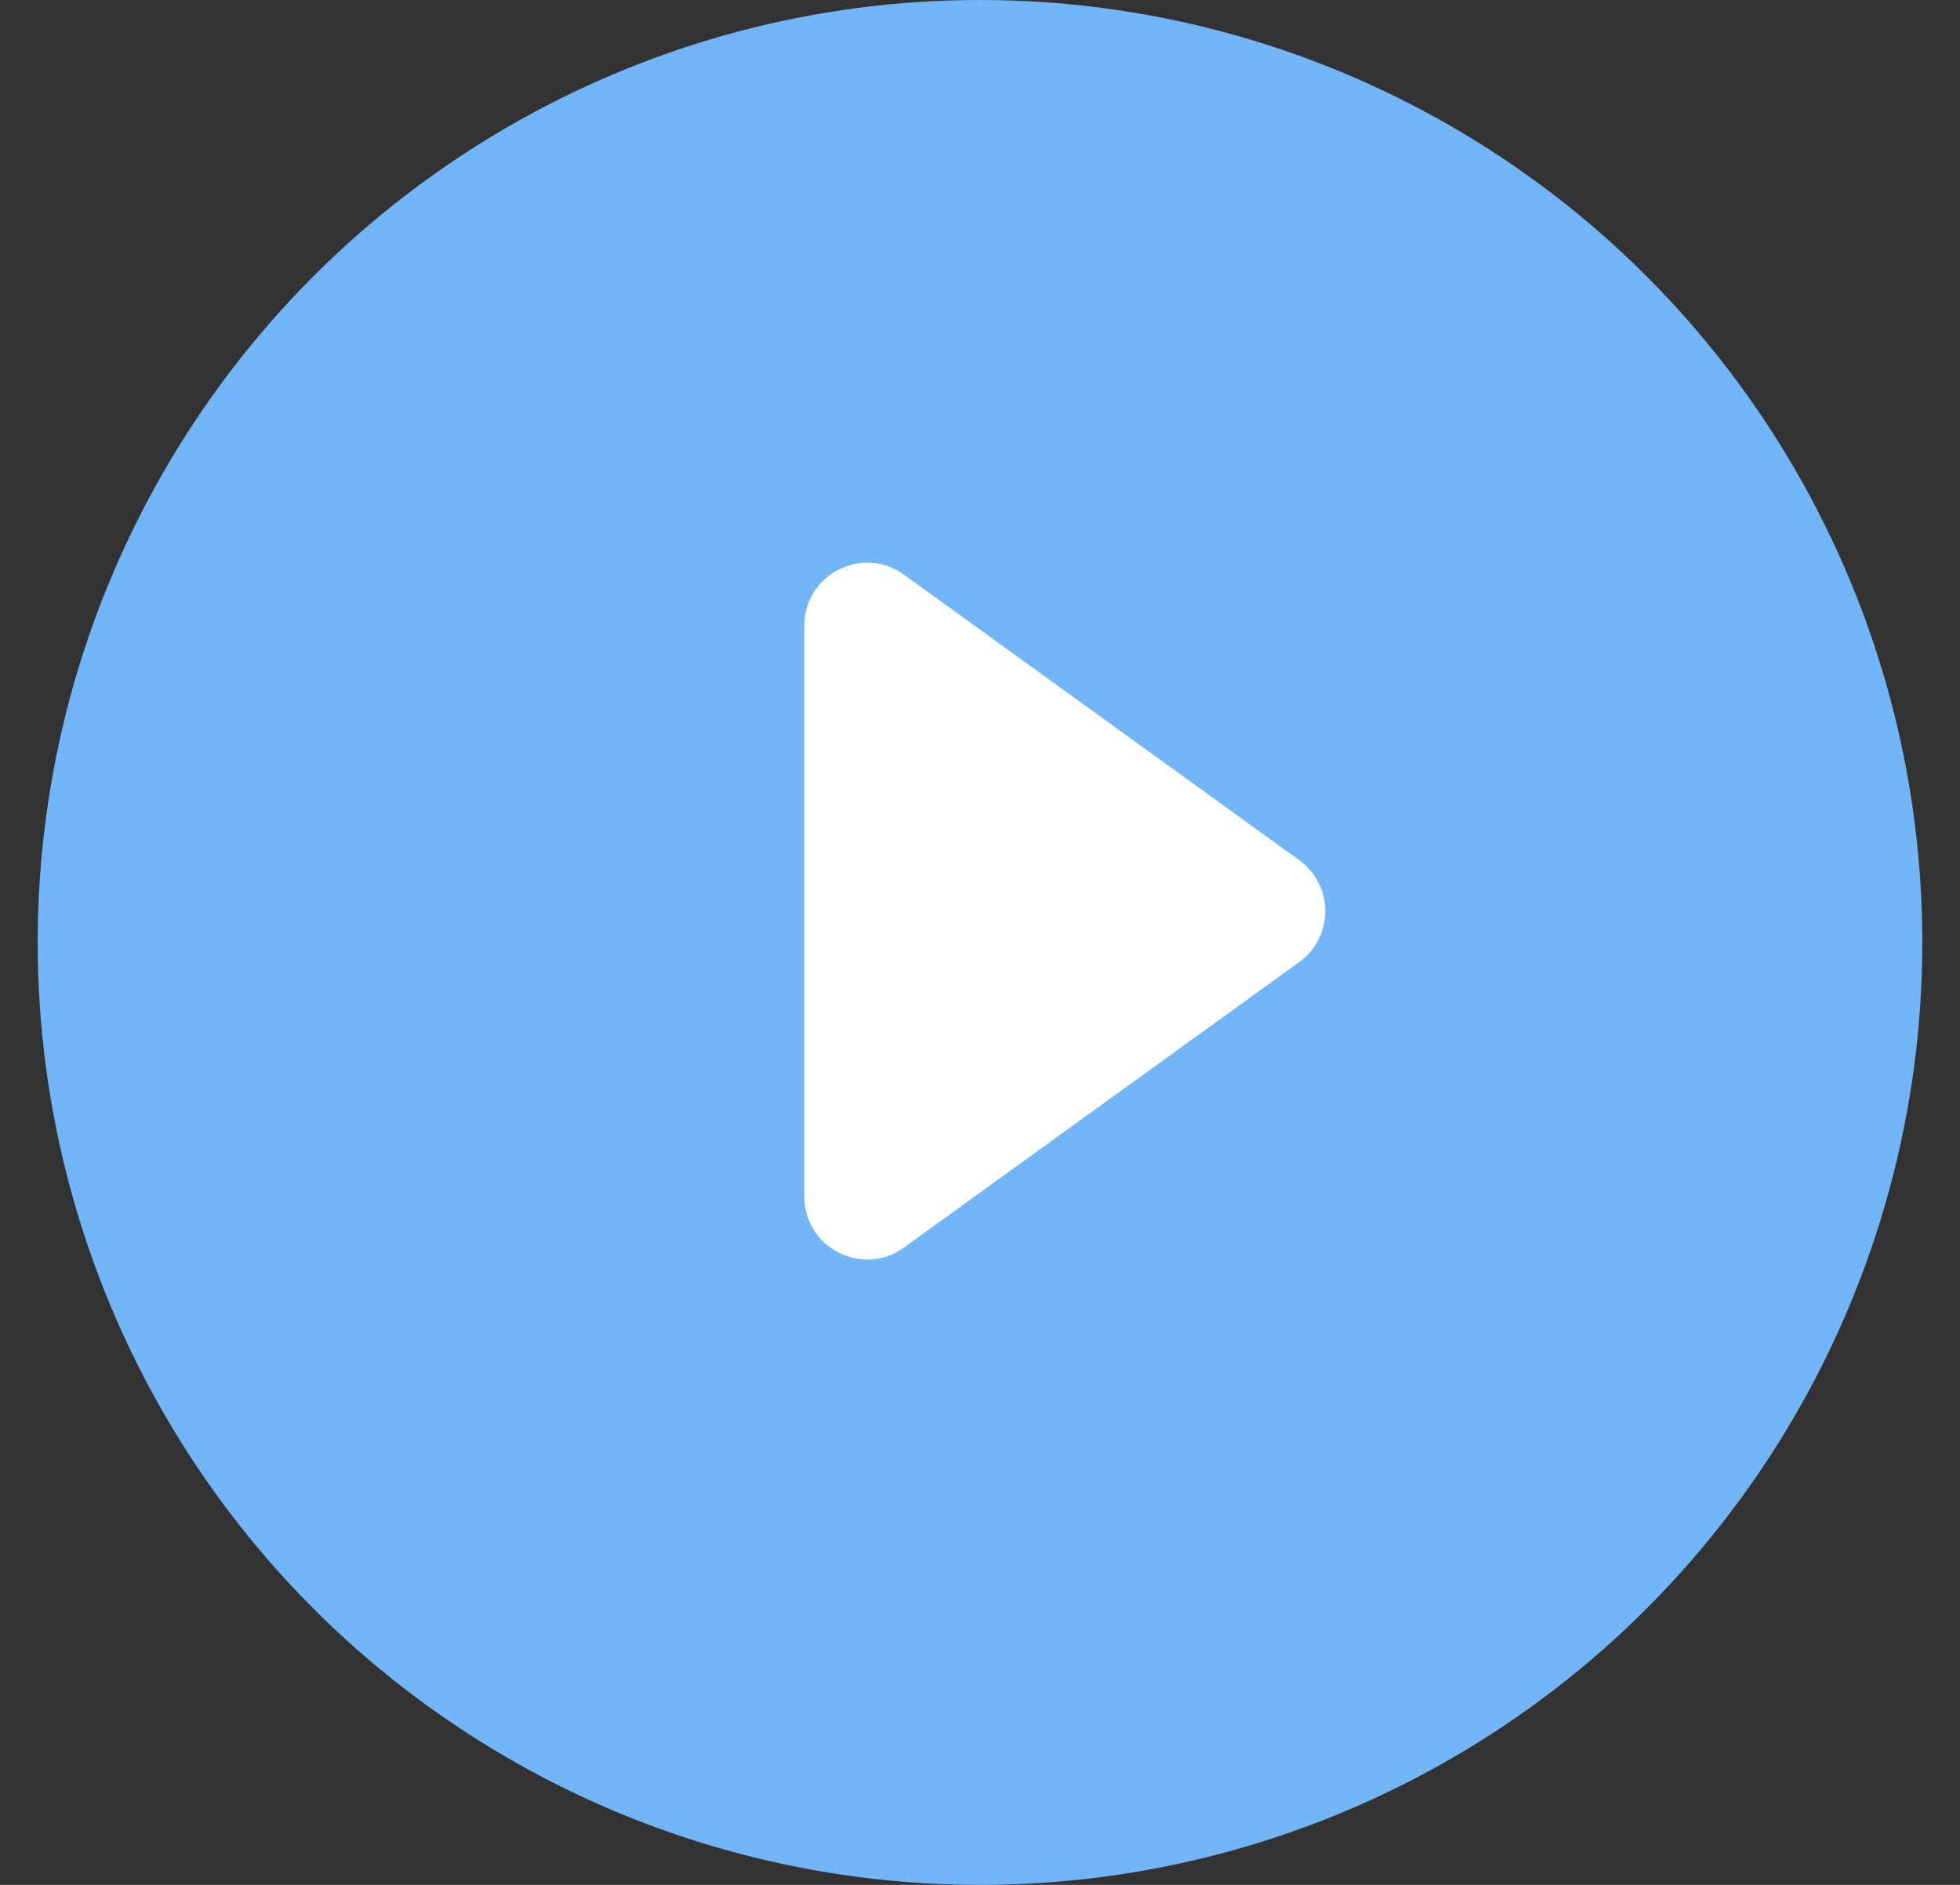
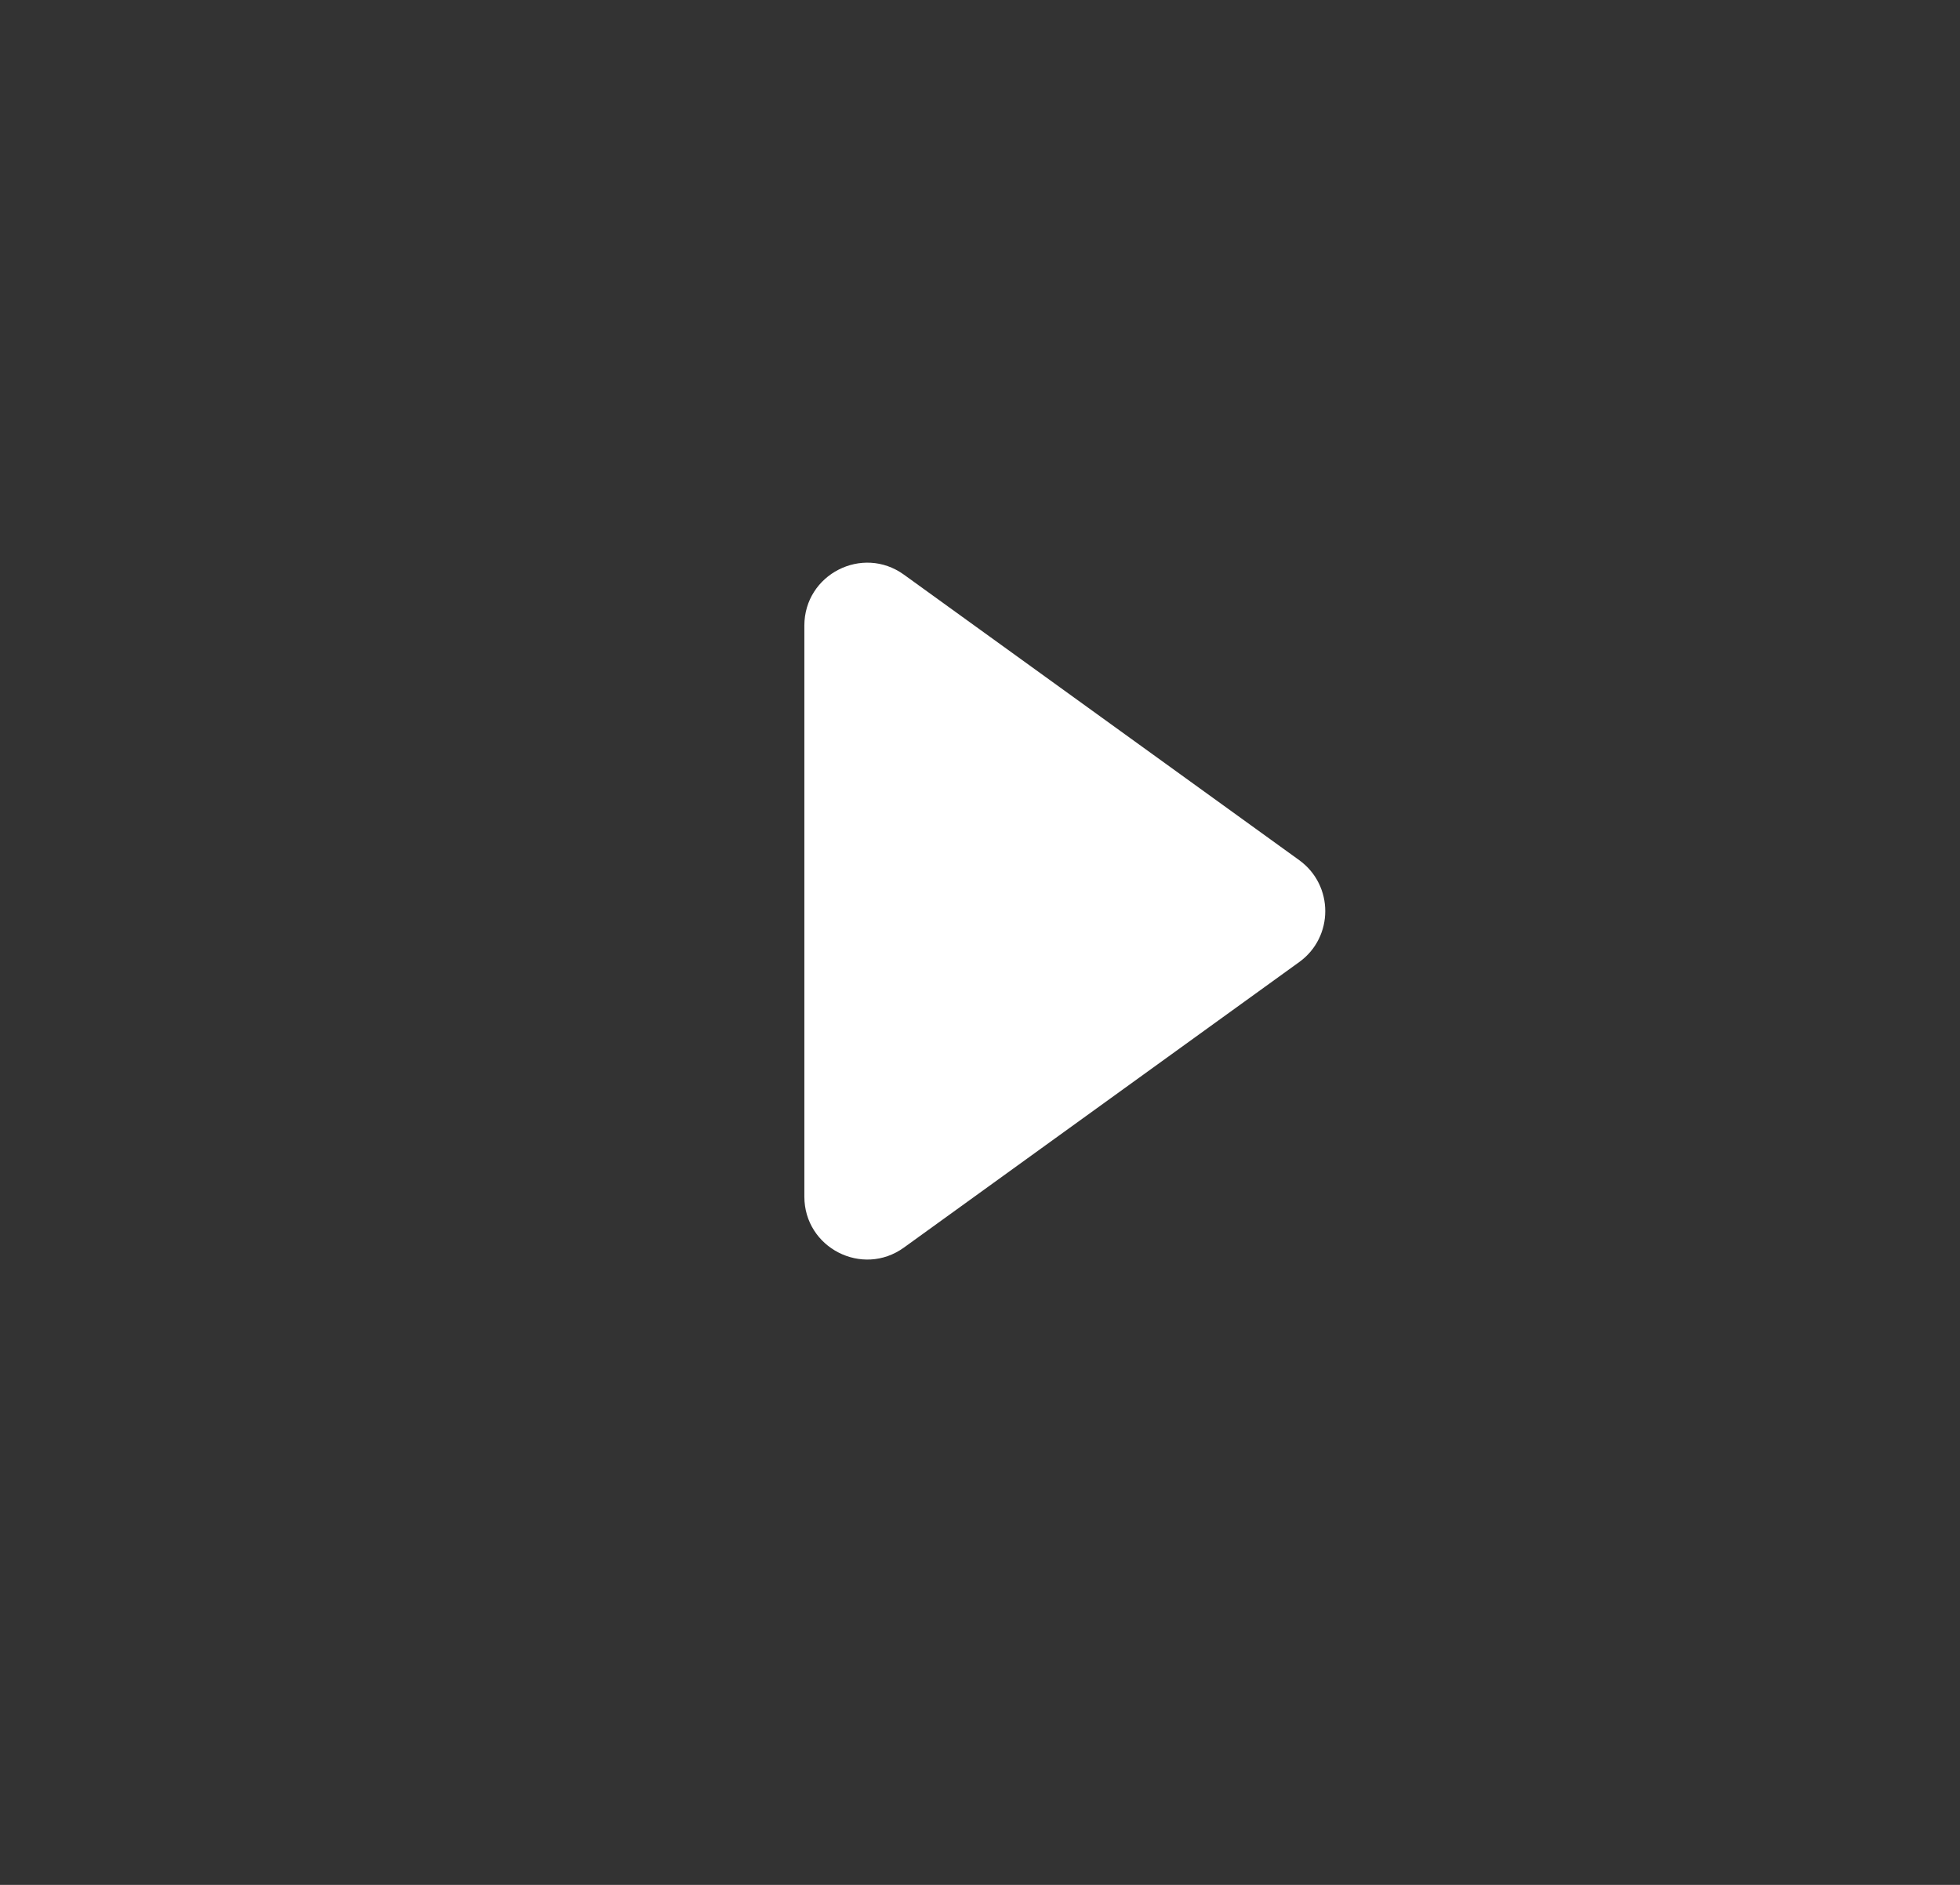
<svg xmlns="http://www.w3.org/2000/svg" width="26" height="25" viewBox="0 0 26 25" fill="none">
  <rect x="0" y="0" width="26" height="25" fill="#333333" stroke="none" />
  <g id="Group 868">
-     <circle id="Ellipse 77" cx="13" cy="12.5" r="12.5" fill="#72B5F9" />
-     <path id="Triangle" fill-rule="evenodd" clip-rule="evenodd" d="M17.235 11.409C17.695 11.742 17.695 12.428 17.235 12.76L11.991 16.547C11.44 16.945 10.67 16.551 10.67 15.871L10.67 8.298C10.67 7.618 11.44 7.224 11.991 7.622L17.235 11.409Z" fill="white" />
+     <path id="Triangle" fill-rule="evenodd" clip-rule="evenodd" d="M17.235 11.409C17.695 11.742 17.695 12.428 17.235 12.76L11.991 16.547C11.44 16.945 10.67 16.551 10.67 15.871L10.67 8.298C10.67 7.618 11.44 7.224 11.991 7.622L17.235 11.409" fill="white" />
  </g>
</svg>